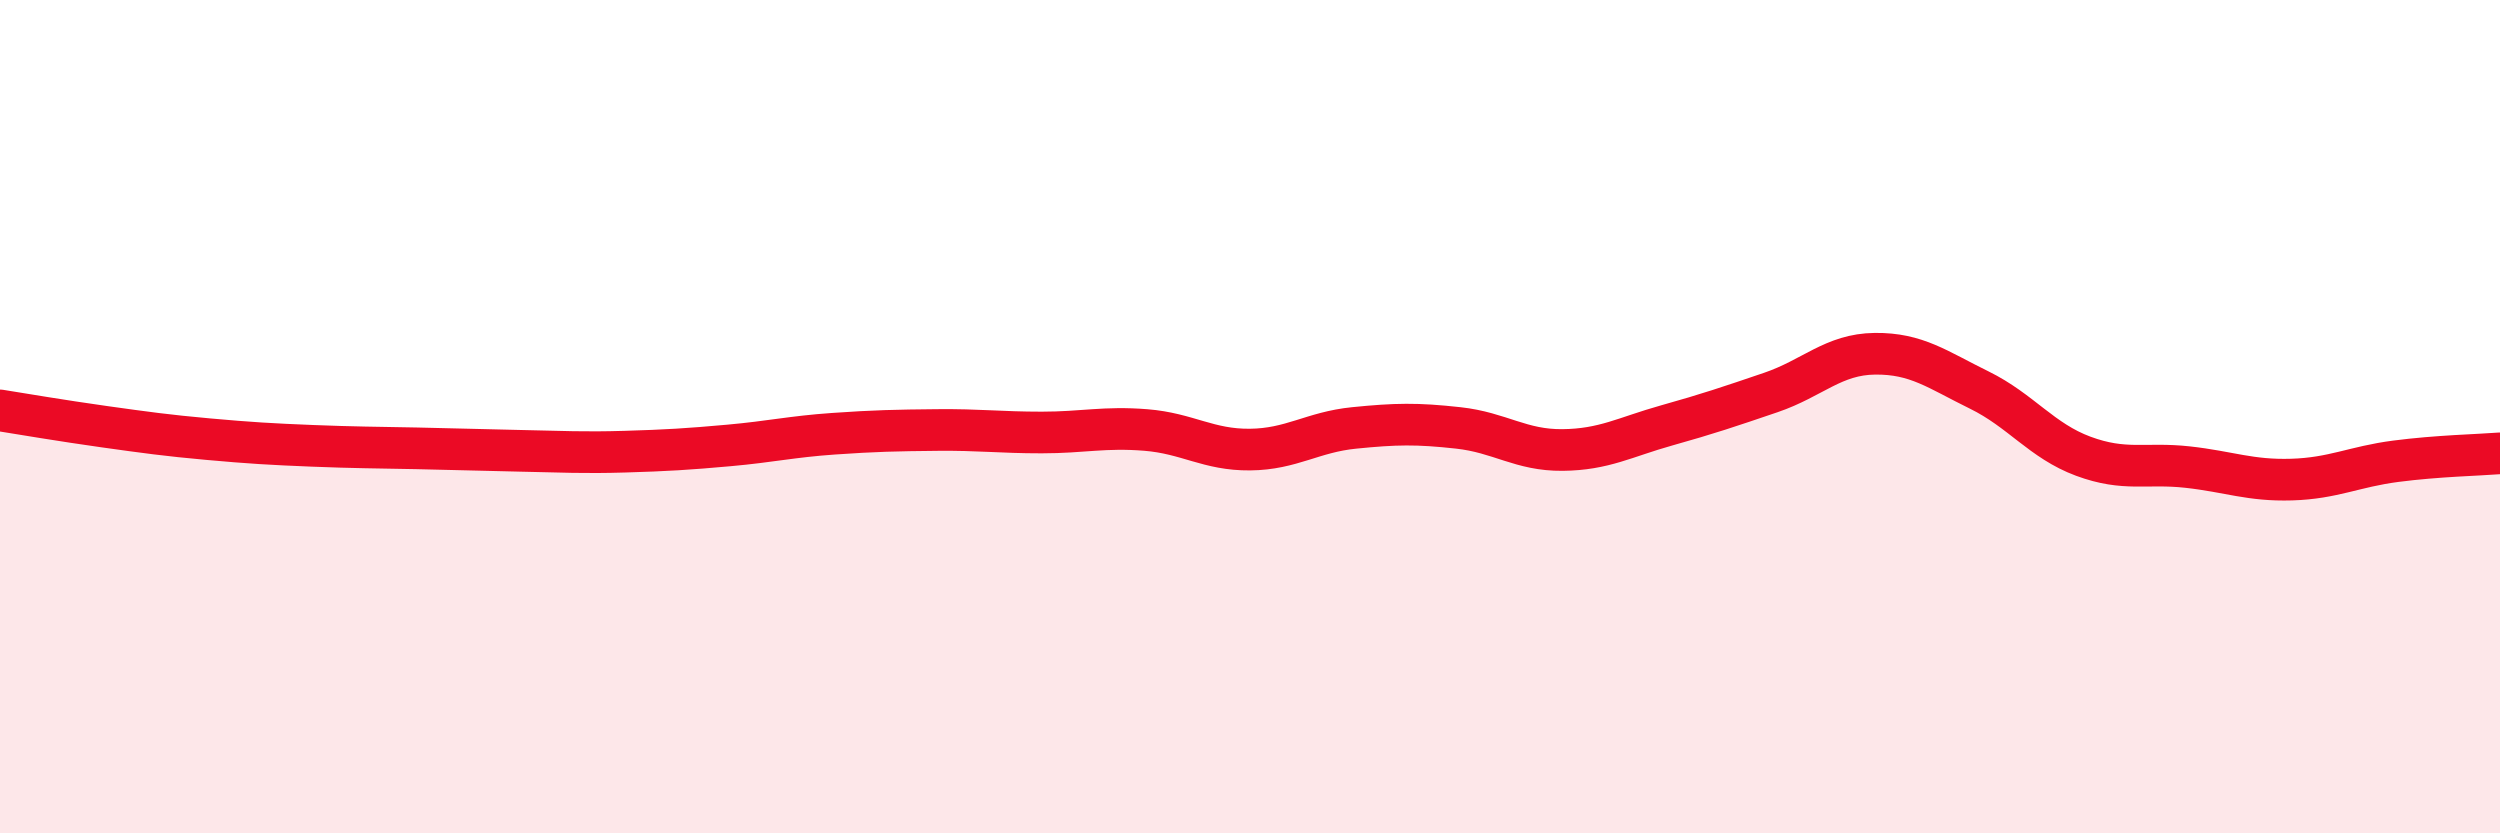
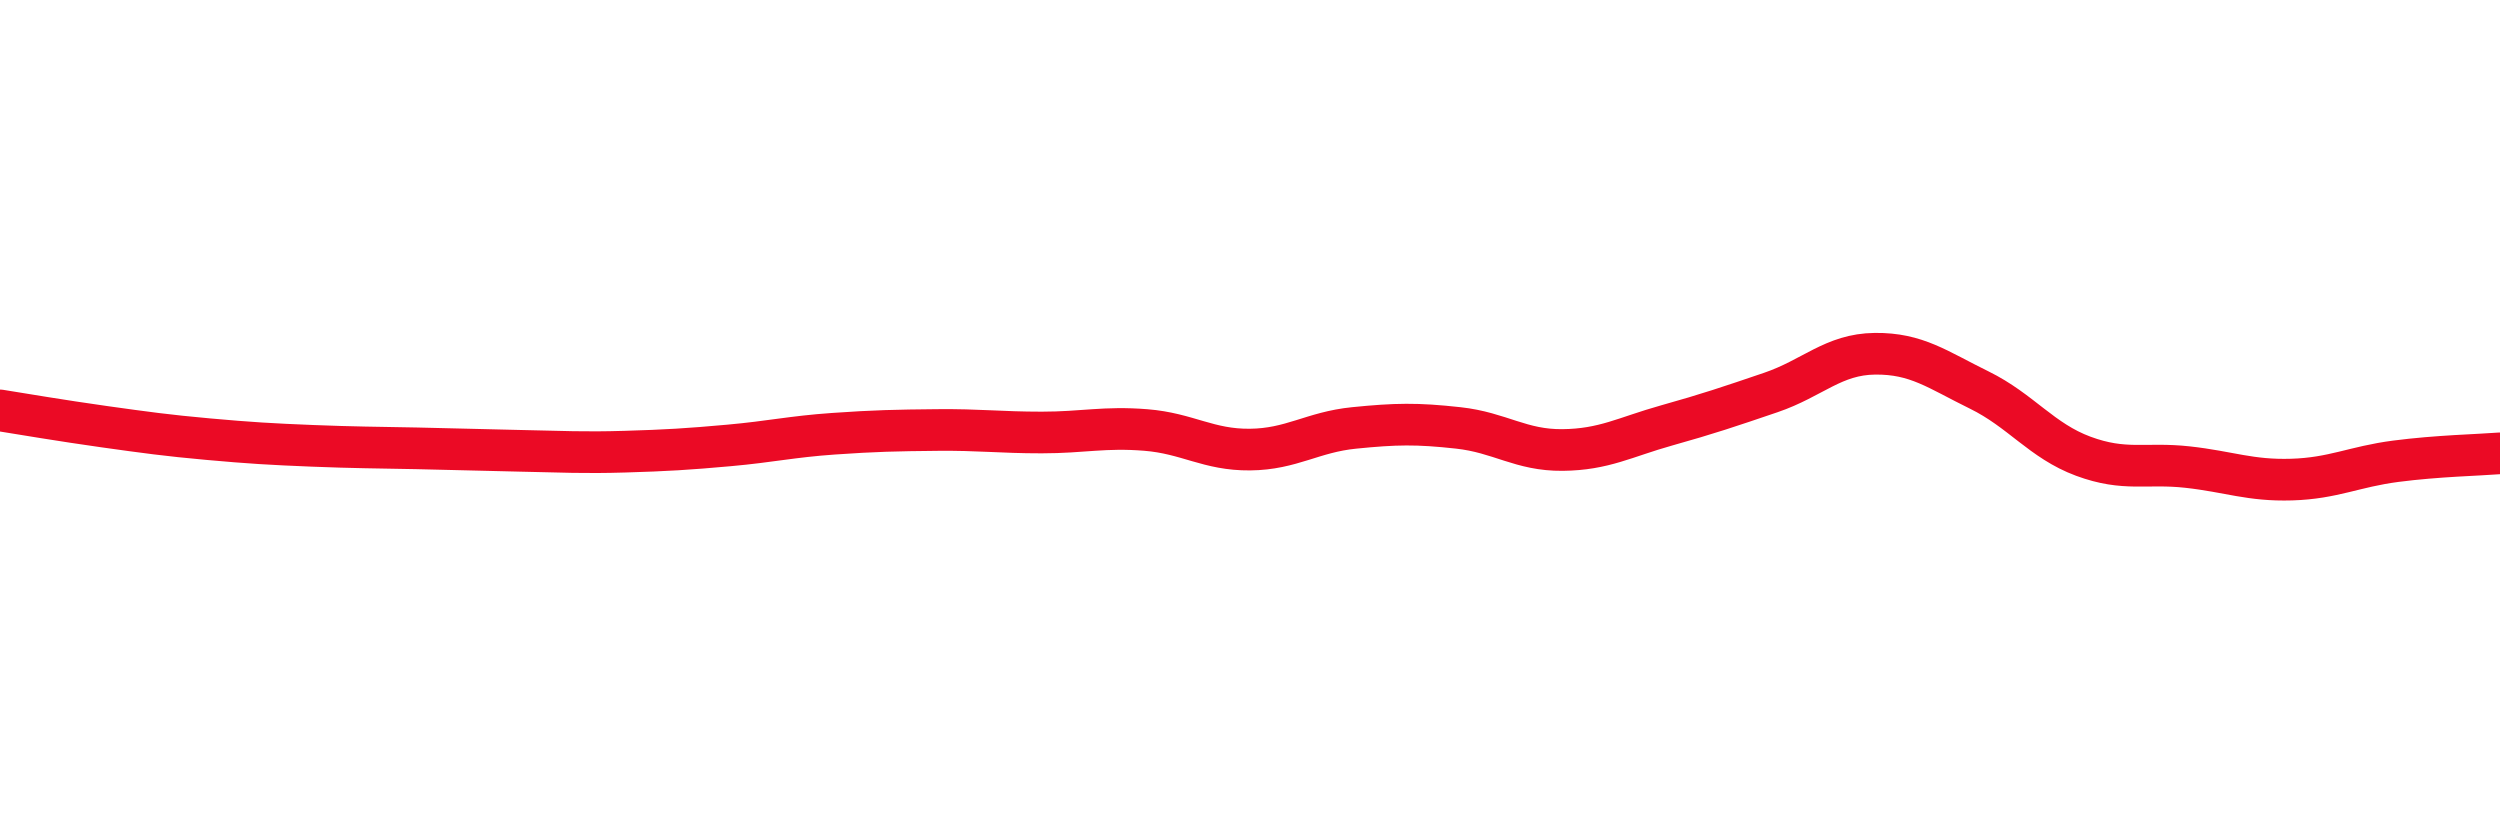
<svg xmlns="http://www.w3.org/2000/svg" width="60" height="20" viewBox="0 0 60 20">
-   <path d="M 0,9.85 C 0.5,9.93 1.5,10.1 2.5,10.24 C 3.5,10.38 4,10.45 5,10.54 C 6,10.63 6.5,10.66 7.5,10.7 C 8.5,10.74 9,10.74 10,10.76 C 11,10.78 11.5,10.8 12.5,10.82 C 13.5,10.84 14,10.87 15,10.84 C 16,10.81 16.5,10.78 17.5,10.69 C 18.5,10.6 19,10.48 20,10.41 C 21,10.34 21.5,10.33 22.5,10.32 C 23.5,10.31 24,10.38 25,10.38 C 26,10.38 26.5,10.24 27.5,10.32 C 28.5,10.4 29,10.8 30,10.79 C 31,10.78 31.5,10.37 32.5,10.27 C 33.5,10.17 34,10.16 35,10.27 C 36,10.38 36.5,10.81 37.5,10.8 C 38.5,10.79 39,10.49 40,10.21 C 41,9.93 41.5,9.76 42.5,9.42 C 43.5,9.08 44,8.5 45,8.49 C 46,8.48 46.5,8.87 47.5,9.36 C 48.5,9.85 49,10.58 50,10.95 C 51,11.32 51.5,11.1 52.5,11.21 C 53.5,11.32 54,11.54 55,11.51 C 56,11.48 56.5,11.2 57.5,11.07 C 58.5,10.94 59.5,10.92 60,10.88L60 20L0 20Z" fill="#EB0A25" opacity="0.1" stroke-linecap="round" stroke-linejoin="round" />
  <path d="M 0,9.85 C 0.5,9.93 1.5,10.1 2.5,10.24 C 3.5,10.38 4,10.45 5,10.54 C 6,10.63 6.5,10.66 7.5,10.7 C 8.5,10.74 9,10.74 10,10.76 C 11,10.78 11.5,10.8 12.5,10.82 C 13.5,10.84 14,10.87 15,10.84 C 16,10.81 16.5,10.78 17.5,10.69 C 18.5,10.6 19,10.48 20,10.41 C 21,10.34 21.5,10.33 22.5,10.32 C 23.5,10.31 24,10.38 25,10.38 C 26,10.38 26.5,10.24 27.5,10.32 C 28.5,10.4 29,10.8 30,10.79 C 31,10.78 31.5,10.37 32.5,10.27 C 33.5,10.17 34,10.16 35,10.27 C 36,10.38 36.5,10.81 37.5,10.8 C 38.5,10.79 39,10.49 40,10.21 C 41,9.93 41.5,9.76 42.5,9.42 C 43.5,9.08 44,8.5 45,8.49 C 46,8.48 46.5,8.87 47.5,9.36 C 48.5,9.85 49,10.58 50,10.95 C 51,11.32 51.5,11.1 52.5,11.21 C 53.5,11.32 54,11.54 55,11.51 C 56,11.48 56.5,11.2 57.5,11.07 C 58.5,10.94 59.5,10.92 60,10.88" stroke="#EB0A25" stroke-width="1" fill="none" stroke-linecap="round" stroke-linejoin="round" />
</svg>